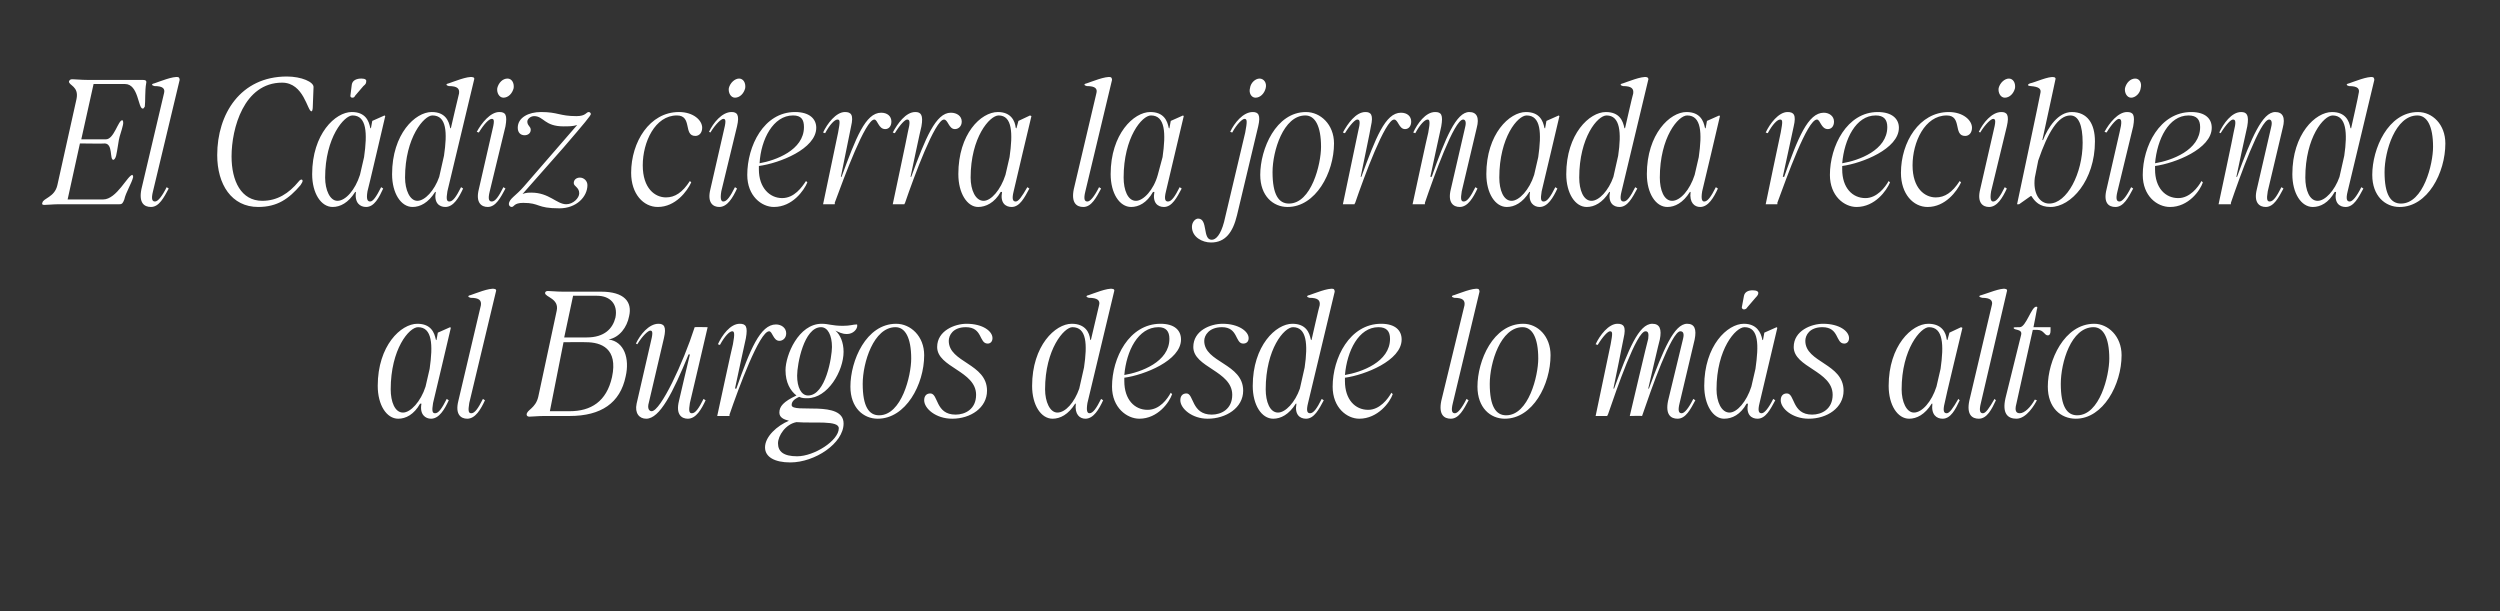
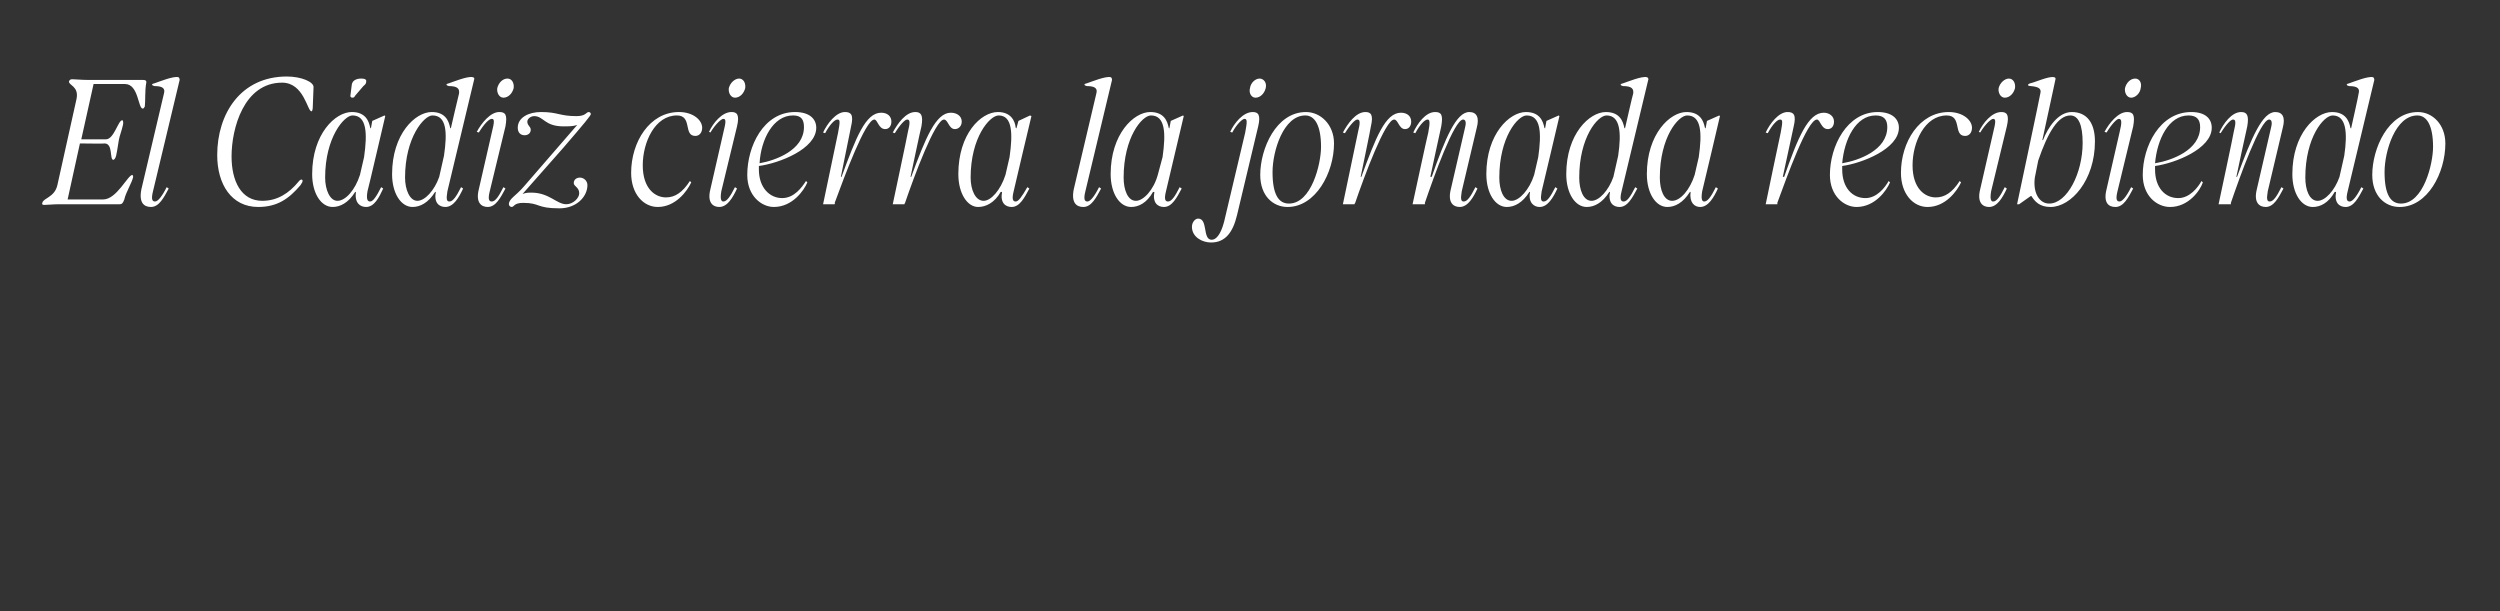
<svg xmlns="http://www.w3.org/2000/svg" version="1.1" width="366px" height="89.5px" viewBox="0 -1 366 89.5" style="top:-1px">
  <rect x="0" y="-1" width="366" height="89.5" fill="#333333" stroke="none" />
  <desc>El C diz cierra la jornada recibiendo al Burgos desde lo m s alto</desc>
  <defs />
  <g id="Polygon28770">
-     <path d="m55.3 55.5c0-5.9 3.4-9.1 5.8-9.1c2 0 2.5 1.3 2.7 2.3c-.01.03.1.1.1.1l.2-1.1l1.8-.8l.1.1s-2.58 10.99-2.6 11c-.2 1.2-.1 1.5.3 1.5c.5 0 1-.7 1.7-2.1l.3.2c-.6 1.3-1.4 2.7-2.6 2.7c-.8 0-1.7-.6-1.4-2.2h-.2c-.9 1.6-2.1 2.2-3.2 2.2c-1.7 0-3-2-3-4.8zm3.7 3.9c1.1 0 2.6-1.6 3.3-3.8l.6-2.6c.5-3.5.4-6.1-1.7-6.1c-1.3 0-4 3.2-4 9.1c0 1.8.6 3.4 1.8 3.4zm10 .1c.5 0 1-.7 1.7-2.1l.3.2c-.6 1.3-1.4 2.7-2.6 2.7c-.9 0-1.8-.6-1.3-2.6l3.3-14c.1-.7-.2-1.1-1.5-1.1c-.4-.1-.5-.3 0-.4c.6-.2 2.8-1.1 3.5-.9c.2 0 .3.2.2.4L68.7 58c-.2 1.2-.1 1.5.3 1.5zm8.5.5c-.2 0-.4-.1-.4-.3c0-.7 1.3-.9 1.7-2.6l2.7-12.6c.4-1.8-1.7-2-1.7-2.6c0-.2.2-.3.4-.3c.4 0 1.3.1 2.2.1h5.6c3.4 0 4.6 1.5 4.1 3.6c-.3 1.6-1.4 3.1-3 3.4c2.3.3 3.1 2.8 2.5 5.4c-.8 3.9-3.6 5.8-8.2 5.8h-3.7c-.9 0-1.8.1-2.2.1zm5.9-.8c3.1 0 5.4-1.4 6.2-5c.9-4.2-1.6-5.1-3.8-5.1c-.04-.03-3.3 0-3.3 0l-2 10.1h2.9zm2.5-10.8c2.6 0 3.8-1.3 4.2-2.9c.4-2-.8-3.2-2.7-3.2h-3.5l-1.3 6.1s3.31.02 3.3 0zm7.3 9.7l2-8.7c.4-1.6.4-2 0-2c-.3 0-1.1.7-1.9 2l-.2-.1c.6-1.3 1.9-2.9 3.3-2.9c.8 0 1.2.4.8 2.1L95 57.9c-.3 1 .1 1.3.4 1.3c1.3 0 4.6-7 6.3-12.3c.04-.04 1.9 0 1.9 0c0 0-2.58 11.09-2.6 11.1c-.2 1.2-.1 1.5.3 1.5c.5 0 1-.7 1.7-2.1l.3.2c-.6 1.3-1.4 2.7-2.6 2.7c-.9 0-1.8-.6-1.3-2.6c-.02 0 1.6-6.8 1.6-6.8c0 0-.22-.04-.2 0c-2.3 5.6-4.2 9.4-6.2 9.4c-1 0-1.7-.8-1.4-2.2zm14-10.6c-.4 0-1.1.7-1.8 2l-.3-.1c.6-1.3 1.8-3 3.2-3c.9 0 1.2.4.9 2.1c-.02 0-1.6 7.4-1.6 7.4c0 0 .15-.04.2 0c2-5.7 3.5-9.4 5.8-9.4c.8 0 1.5.5 1.5 1.3c0 .7-.5 1.1-1 1.1c-.9 0-1-1.4-1.5-1.4c-1.4 0-4.5 8.4-5.8 12.2v.2H105s2.26-10.49 2.3-10.5c.3-1.6.2-1.9-.1-1.9zm4.8 17c0-1.6 1.8-3.2 3.5-3.9c-.8-.2-1.4-.5-1.4-1.2c0-.9.6-1.6 2.5-2.5c-.9-.7-1.6-1.9-1.6-3.7c0-2.2 1.9-6.8 5.3-6.8c1 0 1.5.3 3.1.3c1.1 0 1.5-.2 2-.2c.1 0 .1 0 .1.2c0 .5-.6 1.2-1.5 1.2c-.8 0-1.2-.3-1.7-.5c.7.6 1.2 1.7 1.2 3.1c0 2.8-2.3 6.8-5.3 6.8c-.4 0-.8 0-1.2-.2c-.9.4-1.1.8-1.1 1.2c0 1.3 7.6-.8 7.6 2.7c0 2.9-4.2 5.7-7.8 5.7c-2.3 0-3.7-.8-3.7-2.2zm4.7 1.3c2.5 0 6.1-2.3 6.1-4.1c0-1.2-3.6-.7-6.2-.9c-1.6.3-2.7 2-2.7 3.1c0 1.2.8 1.9 2.8 1.9zm1.6-8.9c2.6 0 3.5-5.7 3.5-7.1c0-1.7-.6-2.9-1.6-2.9c-2.5 0-3.5 5.4-3.5 7.1c0 1.7.6 2.9 1.6 2.9zm6.2-1.3c0-3.8 2.3-9.2 6.7-9.2c2.1 0 4.1 1.8 4.1 4.6c0 4.3-2.7 9.3-6.8 9.3c-2.1 0-4-1.6-4-4.7zm4.2 4.2c3.3 0 4.7-5.8 4.7-8.3c0-3.1-.9-4.6-2.3-4.6c-3.2 0-4.8 5.2-4.8 8.3c0 3.3.9 4.6 2.4 4.6zm6.6-2.2c0-.6.3-1 .9-1c1.2 0 .7 3.1 3.7 3.1c1.4 0 3-.8 3-2.9c0-3.5-5.7-4-5.7-7c0-2.4 2.6-3.4 4.3-3.4c2.4 0 3.8 1.1 3.8 2.1c0 .5-.3.8-.7.8c-1.3 0-.7-2.4-3.2-2.4c-1.9 0-2.5 1.2-2.5 2c0 3.2 5.6 3.3 5.6 7.3c0 2.5-2.4 4.1-5.1 4.1c-2.4 0-4.1-1.5-4.1-2.7zm24.2 1.9c.5 0 1-.7 1.7-2.1l.3.2c-.6 1.3-1.4 2.7-2.6 2.7c-.8 0-1.6-.6-1.4-2.2h-.1c-1 1.6-2.2 2.2-3.3 2.2c-1.7 0-3-2-3-4.8c0-5.9 3.4-9.1 5.8-9.1c2 0 2.6 1.3 2.7 2.3l.1.1s1.19-5.11 1.2-5.1c.2-.7-.2-1.1-1.5-1.1c-.4-.1-.5-.3 0-.4c.6-.2 2.8-1.1 3.5-.9c.2 0 .3.2.2.4L159.2 58c-.2 1.2 0 1.5.3 1.5zm-4.7-.1c1.2 0 2.5-1.5 3.2-3.5l.7-3.1c.5-3.4.4-5.9-1.7-5.9c-1.2 0-4 3.2-4 9.1c0 1.8.7 3.4 1.8 3.4zm8-3.8c0-4.2 2.5-9.2 7.1-9.2c2.1 0 3 1 3 2.3c0 3.1-5.4 5.2-8.3 5.6v.5c0 2.7 1.5 4.2 3.4 4.2c1.8 0 2.9-1.6 3.4-2.5l.2.2c-.4 1.2-2.1 3.6-4.8 3.6c-1.8 0-4-1.6-4-4.7zm8.4-7c0-1.1-.5-1.7-1.6-1.7c-3 0-4.7 3.5-5 7c2.4-.4 6.6-1.9 6.6-5.3zm1.6 9c0-.6.3-1 .9-1c1.1 0 .7 3.1 3.7 3.1c1.4 0 3-.8 3-2.9c0-3.5-5.7-4-5.7-7c0-2.4 2.5-3.4 4.3-3.4c2.3 0 3.8 1.1 3.8 2.1c0 .5-.3.8-.8.8c-1.2 0-.7-2.4-3.1-2.4c-1.9 0-2.6 1.2-2.6 2c0 3.2 5.7 3.3 5.7 7.3c0 2.5-2.5 4.1-5.2 4.1c-2.3 0-4-1.5-4-2.7zm19 1.9c.5 0 1-.7 1.7-2.1l.3.2c-.7 1.3-1.4 2.7-2.6 2.7c-.9 0-1.7-.6-1.4-2.2h-.1c-1 1.6-2.2 2.2-3.3 2.2c-1.7 0-3-2-3-4.8c0-5.9 3.4-9.1 5.8-9.1c2 0 2.5 1.3 2.7 2.3c-.01.03.1.1.1.1c0 0 1.16-5.11 1.2-5.1c.1-.7-.2-1.1-1.5-1.1c-.4-.1-.5-.3 0-.4c.6-.2 2.8-1.1 3.5-.9c.1 0 .2.2.2.4L191.5 58c-.3 1.2-.1 1.5.3 1.5zm-4.7-.1c1.1 0 2.5-1.5 3.2-3.5l.7-3.1c.5-3.4.3-5.9-1.7-5.9c-1.3 0-4 3.2-4 9.1c0 1.8.6 3.4 1.8 3.4zm8-3.8c0-4.2 2.5-9.2 7.1-9.2c2.1 0 3 1 3 2.3c0 3.1-5.4 5.2-8.3 5.6v.5c0 2.7 1.5 4.2 3.4 4.2c1.7 0 2.9-1.6 3.4-2.5l.2.2c-.4 1.2-2.2 3.6-4.9 3.6c-1.8 0-3.9-1.6-3.9-4.7zm8.4-7c0-1.1-.5-1.7-1.7-1.7c-2.9 0-4.6 3.5-4.9 7c2.4-.4 6.6-1.9 6.6-5.3zm9.5 10.9c.4 0 1-.7 1.7-2.1l.3.2c-.7 1.3-1.4 2.7-2.6 2.7c-1 0-1.8-.6-1.4-2.6l3.4-14c.1-.7-.2-1.1-1.5-1.1c-.4-.1-.5-.3 0-.4c.6-.2 2.8-1.1 3.5-.9c.1 0 .2.2.2.4L212.7 58c-.3 1.2-.1 1.5.3 1.5zm3.3-3.9c0-3.8 2.3-9.2 6.7-9.2c2.1 0 4 1.8 4 4.6c0 4.3-2.6 9.3-6.7 9.3c-2.1 0-4-1.6-4-4.7zm4.2 4.2c3.3 0 4.7-5.8 4.7-8.3c0-3.1-.9-4.6-2.3-4.6c-3.2 0-4.8 5.2-4.8 8.3c0 3.3.9 4.6 2.4 4.6zm15.3-10.4c.3-1.6.3-1.9-.1-1.9c-.3 0-1 .7-1.8 2l-.3-.1c.6-1.3 1.9-3 3.2-3c.9 0 1.3.4.9 2.1c.02 0-1.5 7.4-1.5 7.4c0 0 .09-.04.1 0c2.1-5.7 3.6-9.5 5.6-9.5c1.1 0 1.4.8 1.1 2.3c-.02-.05-1.7 7.2-1.7 7.2c0 0 .12-.04.1 0c2.1-5.7 3.7-9.5 5.6-9.5c1.1 0 1.4.8 1.1 2.3l-2.2 9.3c-.3 1.2-.1 1.5.3 1.5c.4 0 1-.7 1.7-2.1l.3.2c-.7 1.3-1.4 2.7-2.6 2.7c-1 0-1.8-.6-1.4-2.6l2.2-9.1c.2-.8 0-1.1-.4-1.1c-1.3 0-4.3 8.6-5.6 12.4c0-.04-1.8 0-1.8 0c0 0 2.66-11.32 2.7-11.3c.1-.8 0-1.1-.4-1.1c-1.3 0-4.2 8.4-5.5 12.2c-.04-.02-.1.2-.1.2h-1.7l2.2-10.5zm13.7 6.1c0-5.9 3.4-9.1 5.8-9.1c1.9 0 2.5 1.3 2.7 2.3c-.05.03.1.1.1.1l.2-1.1l1.8-.8l.1.1s-2.61 10.99-2.6 11c-.3 1.2-.1 1.5.3 1.5c.4 0 1-.7 1.7-2.1l.3.2c-.7 1.3-1.4 2.7-2.6 2.7c-.9 0-1.7-.6-1.4-2.2h-.2c-.9 1.6-2.1 2.2-3.3 2.2c-1.6 0-2.9-2-2.9-4.8zm3.7 3.9c1.1 0 2.5-1.6 3.2-3.8l.6-2.6c.5-3.5.5-6.1-1.6-6.1c-1.3 0-4.1 3.2-4.1 9.1c0 1.8.7 3.4 1.9 3.4zm2.1-17c.1-.7.7-.9 1.3-.9c.6 0 .9.2.8.5c0 .1-.1.3-.4.6l-1.2 1.4c-.1.2-.3.3-.5.3c-.2 0-.3-.2-.3-.3l.3-1.6zm5.4 15.2c0-.6.3-1 .9-1c1.2 0 .7 3.1 3.7 3.1c1.4 0 3-.8 3-2.9c0-3.5-5.7-4-5.7-7c0-2.4 2.6-3.4 4.3-3.4c2.4 0 3.8 1.1 3.8 2.1c0 .5-.3.8-.7.8c-1.3 0-.7-2.4-3.2-2.4c-1.9 0-2.5 1.2-2.5 2c0 3.2 5.6 3.3 5.6 7.3c0 2.5-2.4 4.1-5.1 4.1c-2.4 0-4.1-1.5-4.1-2.7zm15.8-2.1c0-5.9 3.4-9.1 5.8-9.1c2 0 2.6 1.3 2.7 2.3l.1.1l.3-1.1l1.7-.8l.2.1s-2.65 10.99-2.6 11c-.3 1.2-.1 1.5.3 1.5c.4 0 .9-.7 1.7-2.1l.2.2c-.6 1.3-1.3 2.7-2.5 2.7c-.9 0-1.7-.6-1.5-2.2h-.1c-1 1.6-2.2 2.2-3.3 2.2c-1.7 0-3-2-3-4.8zm3.7 3.9c1.2 0 2.6-1.6 3.3-3.8l.6-2.6c.5-3.5.4-6.1-1.7-6.1c-1.2 0-4 3.2-4 9.1c0 1.8.7 3.4 1.8 3.4zm10.1.1c.4 0 .9-.7 1.7-2.1l.2.2c-.6 1.3-1.3 2.7-2.5 2.7c-1 0-1.8-.6-1.4-2.6l3.3-14c.2-.7-.2-1.1-1.4-1.1c-.5-.1-.6-.3-.1-.4c.7-.2 2.9-1.1 3.5-.9c.2 0 .3.2.2.4L290 58c-.3 1.2-.1 1.5.3 1.5zm3.3-2.2l2.3-9.3c.2-.9-1.1-.6-1.1-1c0-.1.2-.1.9-.1c.9 0 1.7-3 2.4-3c.2 0 .2.1.1.4c.02.01-.5 2.6-.5 2.6h2.5v.5c0 .4-.1.7-.4.7c-.5 0-.6-.8-1.5-.8c.03-.02-.7 0-.7 0c0 0-2.42 10.79-2.4 10.8c-.3 1.1 0 1.4.5 1.4c.7 0 1.6-.9 2.2-2l.3.1c-.3.6-1.5 2.7-3 2.7c-1.3 0-2.1-.8-1.6-3zm6.2-1.7c0-3.8 2.4-9.2 6.8-9.2c2 0 4 1.8 4 4.6c0 4.3-2.7 9.3-6.7 9.3c-2.2 0-4.1-1.6-4.1-4.7zm4.3 4.2c3.3 0 4.7-5.8 4.7-8.3c0-3.1-.9-4.6-2.3-4.6c-3.3 0-4.8 5.2-4.8 8.3c0 3.3.9 4.6 2.4 4.6z" stroke="none" fill="#fff" />
-   </g>
+     </g>
  <g id="Polygon28769">
    <path d="m6.5 29c-.3 0-.4-.1-.3-.3c.1-.7 1.8-.8 2.2-2.6l2.8-12.6c.4-1.9-1.2-2-1.1-2.6c.1-.2.2-.3.5-.3c.4 0 1.3.1 2.2.1h8.1c.4 0 .6.1.5.5c-.2 1.1-.1 2.7-.2 3.4c-.1.2-.2.3-.3.3c-.7 0-.6-3.6-2.6-3.6h-4.6l-1.8 8.1h3.6c1.2 0 1.8-2.8 2.4-2.8c.1 0 .2.3.1.7c-.2.9-.5 1.6-.6 2.2c-.1.5-.2 1.4-.4 2.3c-.1.4-.3.6-.4.6c-.6 0 0-2.4-1.3-2.4c.04.05-3.6 0-3.6 0l-1.8 8.2h5.2c2 0 3.6-3.6 4.3-3.6c0 0 .1.2.1.3c-.2.9-1.1 2.3-1.3 3.3c-.2.5-.3.7-.7.7H8.7c-.9 0-1.8.1-2.2.1zm16.2-.5c.4 0 1-.7 1.7-2.1l.3.2c-.7 1.3-1.4 2.7-2.6 2.7c-1 0-1.8-.6-1.4-2.6l3.3-14c.2-.7-.1-1.1-1.4-1.1c-.4-.1-.5-.3 0-.4c.6-.2 2.8-1.1 3.5-.9c.1 0 .2.2.2.4L22.4 27c-.3 1.2-.1 1.5.3 1.5zm9.1-6.8c0-6 3.4-11.5 10.2-11.5c2.1 0 4 .8 3.9 1.6l-.1 2.6c0 .7-.1.9-.2.9c-.6 0-1.1-4.2-4.3-4.2c-5.6 0-7.4 6.7-7.4 10.8c0 3.6 1.4 6.5 4.5 6.5c2.2 0 3.9-1.1 5.3-2.8c.3-.4.6-.4.6-.1c0 .1-.1.3-.3.6c-1.7 2-3.4 3.2-6.2 3.2c-3.9 0-6-3.3-6-7.6zm13.9 2.8c0-5.9 3.4-9.1 5.8-9.1c2 0 2.5 1.3 2.7 2.3c0 .03.1.1.1.1l.2-1.1l1.8-.8l.1.1s-2.56 10.99-2.6 11c-.2 1.2 0 1.5.4 1.5c.4 0 .9-.7 1.6-2.1l.3.2c-.6 1.3-1.3 2.7-2.5 2.7c-.9 0-1.7-.6-1.5-2.2h-.1c-1 1.6-2.2 2.2-3.3 2.2c-1.7 0-3-2-3-4.8zm3.7 3.9c1.2 0 2.6-1.6 3.3-3.8l.6-2.6c.5-3.5.4-6.1-1.7-6.1c-1.2 0-4 3.2-4 9.1c0 1.8.7 3.4 1.8 3.4zm2.1-17c.1-.7.8-.9 1.4-.9c.6 0 .8.2.7.5c0 .1 0 .3-.4.6L52 13c-.1.2-.2.3-.4.3c-.3 0-.3-.2-.3-.3l.2-1.6zm14.3 17.1c.5 0 1-.7 1.7-2.1l.3.2c-.6 1.3-1.4 2.7-2.6 2.7c-.9 0-1.7-.6-1.4-2.2h-.1c-1 1.6-2.2 2.2-3.3 2.2c-1.7 0-3-2-3-4.8c0-5.9 3.4-9.1 5.8-9.1c2 0 2.5 1.3 2.7 2.3c0 .03.1.1.1.1c0 0 1.18-5.11 1.2-5.1c.1-.7-.2-1.1-1.5-1.1c-.4-.1-.5-.3 0-.4c.6-.2 2.8-1.1 3.5-.9c.2 0 .3.2.2.4L65.5 27c-.2 1.2-.1 1.5.3 1.5zm-4.7-.1c1.1 0 2.5-1.5 3.2-3.5l.7-3.1c.5-3.4.4-5.9-1.7-5.9c-1.2 0-4 3.2-4 9.1c0 1.8.7 3.4 1.8 3.4zm10.9.1c.5 0 1-.7 1.7-2.1l.3.2c-.7 1.3-1.4 2.7-2.6 2.7c-.9 0-1.8-.6-1.3-2.6l1.9-8.3c.4-1.6.4-2 0-2c-.4 0-1.1.7-1.9 2l-.3-.1c.7-1.3 2-2.9 3.3-2.9c.9 0 1.2.4.9 2.1L71.7 27c-.3 1.2-.1 1.5.3 1.5zm2.3-18c.6 0 1 .6.9 1.4c-.2.8-.8 1.4-1.5 1.4c-.6 0-1-.7-.9-1.4c.2-.8.8-1.4 1.5-1.4zm2.3 18.2c-1.4 0-1.3.6-1.7.6c-.2 0-.4-.2-.4-.4c0-.8 1-1.2 2.2-2.6l7.8-9c-.6.2-1.3.2-2 .2c-2.8 0-2.9-1.5-4.3-1.5c-.5 0-1 .4-1 .8c0 .6.5.7.5 1.2c0 .5-.4.8-.9.8c-.6 0-1-.4-1-1.1c0-1.5 1.6-2.3 3.4-2.3c2.5 0 2.7.6 5.2.6c1.4 0 1.4-.6 1.8-.6c.1 0 .3.1.3.3c0 .2-.9 1.3-4 4.9l-6 6.8c.5-.2.9-.2 1.3-.2c2.6 0 3.7 1.7 5.1 1.7c1 0 1.9-.9 1.9-1.6c0-.9-.8-1-.8-1.5c0-.5.4-.8.9-.8c.6 0 1.1.5 1.1 1.1c0 1.7-1.6 3.4-4.1 3.4c-3.4 0-2.8-.8-5.3-.8zm15.8-4.4c0-4.5 2.7-8.9 7-8.9c2.1 0 3.4 1.2 3.4 2.3c0 .7-.4 1.2-1 1.2c-1.8 0-.4-3-2.7-3c-3.2 0-5 3.9-5 7.3c0 3.4 1.8 4.7 3.4 4.7c1.3 0 2.4-.7 3.5-2.4l.2.2c-.6 1.3-2.3 3.6-4.9 3.6c-2.1 0-3.9-1.9-3.9-5zm13.5 4.2c.5 0 1-.7 1.7-2.1l.3.2c-.6 1.3-1.4 2.7-2.6 2.7c-.9 0-1.8-.6-1.3-2.6l1.9-8.3c.4-1.6.4-2 0-2c-.3 0-1.1.7-1.9 2l-.2-.1c.6-1.3 1.9-2.9 3.3-2.9c.8 0 1.2.4.8 2.1l-2.3 9.5c-.2 1.2 0 1.5.3 1.5zm2.3-18c.6 0 1 .6.9 1.4c-.2.8-.8 1.4-1.5 1.4c-.6 0-1-.7-.9-1.4c.2-.8.9-1.4 1.5-1.4zm1.2 14.1c0-4.2 2.4-9.2 7-9.2c2.1 0 3.1 1 3.1 2.3c0 3.1-5.4 5.2-8.4 5.6v.5c0 2.7 1.6 4.2 3.4 4.2c1.8 0 2.9-1.6 3.5-2.5l.2.2c-.5 1.2-2.2 3.6-4.9 3.6c-1.8 0-3.9-1.6-3.9-4.7zm8.3-7c0-1.1-.4-1.7-1.6-1.7c-2.9 0-4.7 3.5-4.9 7c2.3-.4 6.5-1.9 6.5-5.3zm4.9-1.1c-.4 0-1.1.7-1.8 2l-.3-.1c.6-1.3 1.9-3 3.2-3c.9 0 1.3.4.9 2.1l-1.5 7.4s.08-.04.1 0c2.1-5.7 3.5-9.4 5.8-9.4c.9 0 1.5.5 1.5 1.3c0 .7-.4 1.1-.9 1.1c-1 0-1.1-1.4-1.6-1.4c-1.3 0-4.4 8.4-5.8 12.2c.05-.02 0 .2 0 .2h-1.7l2.2-10.5c.3-1.6.3-1.9-.1-1.9zm10.2 0c-.3 0-1 .7-1.8 2l-.3-.1c.7-1.3 1.9-3 3.3-3c.8 0 1.2.4.9 2.1c-.04 0-1.6 7.4-1.6 7.4c0 0 .13-.04.1 0c2.1-5.7 3.6-9.4 5.8-9.4c.9 0 1.6.5 1.6 1.3c0 .7-.5 1.1-1 1.1c-.9 0-1-1.4-1.6-1.4c-1.3 0-4.4 8.4-5.7 12.2c-.01-.02-.1.2-.1.2h-1.7s2.23-10.49 2.2-10.5c.4-1.6.3-1.9-.1-1.9zm7.5 8c0-5.9 3.3-9.1 5.8-9.1c1.9 0 2.5 1.3 2.6 2.3l.1.1l.3-1.1l1.7-.8l.2.1s-2.62 10.99-2.6 11c-.3 1.2-.1 1.5.3 1.5c.4 0 .9-.7 1.7-2.1l.3.2c-.7 1.3-1.4 2.7-2.6 2.7c-.9 0-1.7-.6-1.4-2.2h-.2c-.9 1.6-2.2 2.2-3.3 2.2c-1.6 0-2.9-2-2.9-4.8zm3.7 3.9c1.1 0 2.5-1.6 3.2-3.8l.6-2.6c.5-3.5.4-6.1-1.6-6.1c-1.3 0-4.1 3.2-4.1 9.1c0 1.8.7 3.4 1.9 3.4zm15.2.1c.4 0 1-.7 1.7-2.1l.3.2c-.7 1.3-1.4 2.7-2.6 2.7c-1 0-1.8-.6-1.4-2.6l3.3-14c.2-.7-.1-1.1-1.4-1.1c-.4-.1-.5-.3 0-.4c.6-.2 2.8-1.1 3.5-.9c.1 0 .2.2.2.4L158.9 27c-.3 1.2-.1 1.5.3 1.5zm3.4-4c0-5.9 3.4-9.1 5.8-9.1c2 0 2.5 1.3 2.7 2.3c-.03.03.1.1.1.1l.2-1.1l1.8-.8l.1.1l-2.6 11c-.3 1.2-.1 1.5.3 1.5c.5 0 1-.7 1.7-2.1l.3.2c-.7 1.3-1.4 2.7-2.6 2.7c-.9 0-1.7-.6-1.4-2.2h-.2c-.9 1.6-2.1 2.2-3.2 2.2c-1.7 0-3-2-3-4.8zm3.7 3.9c1.1 0 2.6-1.6 3.2-3.8l.7-2.6c.5-3.5.4-6.1-1.7-6.1c-1.3 0-4 3.2-4 9.1c0 1.8.6 3.4 1.8 3.4zm8.2 3.8c0-.7.5-1.2.9-1.2c1.5 0 .6 3.1 2 3.1c.6 0 1.3-.7 1.8-2.6l3.1-13.1c.3-1.6.3-2-.1-2c-.3 0-1.1.7-1.8 2l-.3-.1c.6-1.3 1.9-2.9 3.3-2.9c.8 0 1.2.4.8 2.1l-3.1 13c-.6 2.5-1.7 4-3.8 4c-1.3 0-2.8-.8-2.8-2.3zm9.9-21.7c.6 0 1.1.6.9 1.4c-.2.8-.8 1.4-1.5 1.4c-.6 0-1-.7-.8-1.4c.1-.8.8-1.4 1.4-1.4zm.1 14.1c0-3.8 2.3-9.2 6.7-9.2c2.1 0 4.1 1.8 4.1 4.6c0 4.3-2.7 9.3-6.8 9.3c-2.1 0-4-1.6-4-4.7zm4.2 4.2c3.3 0 4.7-5.8 4.7-8.3c0-3.1-.9-4.6-2.3-4.6c-3.2 0-4.8 5.2-4.8 8.3c0 3.3.9 4.6 2.4 4.6zm10-12.3c-.3 0-1 .7-1.8 2l-.3-.1c.7-1.3 1.9-3 3.3-3c.8 0 1.2.4.8 2.1c.04 0-1.5 7.4-1.5 7.4c0 0 .11-.04.1 0c2.1-5.7 3.5-9.4 5.8-9.4c.9 0 1.5.5 1.5 1.3c0 .7-.4 1.1-.9 1.1c-.9 0-1-1.4-1.6-1.4c-1.3 0-4.4 8.4-5.7 12.2c-.03-.02-.1.2-.1.2h-1.7s2.21-10.49 2.2-10.5c.4-1.6.3-1.9-.1-1.9zm10.3 0c-.4 0-1.1.7-1.8 2l-.3-.1c.6-1.3 1.8-3 3.2-3c.9 0 1.2.4.9 2.1c-.02 0-1.6 7.4-1.6 7.4c0 0 .15-.04.2 0c2-5.7 3.6-9.5 5.5-9.5c1.1 0 1.5.8 1.1 2.3L214 27c-.2 1.2-.1 1.5.3 1.5c.5 0 1-.7 1.7-2.1l.3.2c-.6 1.3-1.4 2.7-2.6 2.7c-.9 0-1.8-.6-1.3-2.6l2.1-9.1c.2-.8 0-1.1-.3-1.1c-1.3 0-4.3 8.4-5.6 12.2c.02-.02 0 .2 0 .2h-1.8s2.26-10.49 2.3-10.5c.3-1.6.2-1.9-.1-1.9zm8.6 8c0-5.9 3.4-9.1 5.8-9.1c2 0 2.5 1.3 2.7 2.3c-.01.03.1.1.1.1l.2-1.1l1.8-.8l.1.1s-2.58 10.99-2.6 11c-.2 1.2-.1 1.5.3 1.5c.5 0 1-.7 1.7-2.1l.3.2c-.6 1.3-1.4 2.7-2.6 2.7c-.8 0-1.7-.6-1.4-2.2h-.1c-1 1.6-2.2 2.2-3.3 2.2c-1.7 0-3-2-3-4.8zm3.7 3.9c1.1 0 2.6-1.6 3.3-3.8l.6-2.6c.5-3.5.4-6.1-1.7-6.1c-1.3 0-4 3.2-4 9.1c0 1.8.6 3.4 1.8 3.4zm16.4.1c.5 0 1-.7 1.7-2.1l.3.2c-.7 1.3-1.4 2.7-2.6 2.7c-.9 0-1.7-.6-1.4-2.2h-.1c-1 1.6-2.2 2.2-3.3 2.2c-1.7 0-3-2-3-4.8c0-5.9 3.4-9.1 5.8-9.1c2 0 2.5 1.3 2.7 2.3c-.01.03.1.1.1.1c0 0 1.16-5.11 1.2-5.1c.1-.7-.2-1.1-1.5-1.1c-.4-.1-.5-.3 0-.4c.6-.2 2.8-1.1 3.5-.9c.1 0 .3.2.2.4L237.4 27c-.3 1.2-.1 1.5.3 1.5zm-4.7-.1c1.1 0 2.5-1.5 3.2-3.5l.7-3.1c.5-3.4.3-5.9-1.7-5.9c-1.3 0-4 3.2-4 9.1c0 1.8.6 3.4 1.8 3.4zm8.1-3.9c0-5.9 3.4-9.1 5.8-9.1c2 0 2.5 1.3 2.7 2.3c-.01.03.1.1.1.1l.2-1.1l1.8-.8l.1.1s-2.57 10.99-2.6 11c-.2 1.2 0 1.5.3 1.5c.5 0 1-.7 1.7-2.1l.3.2c-.6 1.3-1.4 2.7-2.6 2.7c-.8 0-1.6-.6-1.4-2.2h-.1c-1 1.6-2.2 2.2-3.3 2.2c-1.7 0-3-2-3-4.8zm3.7 3.9c1.2 0 2.6-1.6 3.3-3.8l.6-2.6c.5-3.5.4-6.1-1.7-6.1c-1.3 0-4 3.2-4 9.1c0 1.8.6 3.4 1.8 3.4zm15.8-11.9c-.4 0-1.1.7-1.8 2l-.3-.1c.6-1.3 1.9-3 3.2-3c.9 0 1.3.4.9 2.1l-1.6 7.4s.16-.04.2 0c2-5.7 3.5-9.4 5.8-9.4c.8 0 1.5.5 1.5 1.3c0 .7-.4 1.1-.9 1.1c-1 0-1.1-1.4-1.6-1.4c-1.4 0-4.4 8.4-5.8 12.2c.03-.02 0 .2 0 .2h-1.7s2.17-10.49 2.2-10.5c.3-1.6.3-1.9-.1-1.9zm7.3 8.1c0-4.2 2.5-9.2 7-9.2c2.1 0 3.1 1 3.1 2.3c0 3.1-5.4 5.2-8.3 5.6v.5c0 2.7 1.5 4.2 3.4 4.2c1.7 0 2.9-1.6 3.4-2.5l.2.2c-.5 1.2-2.2 3.6-4.9 3.6c-1.8 0-3.9-1.6-3.9-4.7zm8.4-7c0-1.1-.5-1.7-1.7-1.7c-2.9 0-4.6 3.5-4.9 7c2.4-.4 6.6-1.9 6.6-5.3zm2 6.7c0-4.5 2.7-8.9 7-8.9c2.1 0 3.4 1.2 3.4 2.3c0 .7-.4 1.2-1 1.2c-1.8 0-.4-3-2.7-3c-3.2 0-5 3.9-5 7.3c0 3.4 1.8 4.7 3.4 4.7c1.3 0 2.4-.7 3.5-2.4l.2.2c-.6 1.3-2.3 3.6-4.9 3.6c-2.1 0-3.9-1.9-3.9-5zm13.5 4.2c.5 0 1-.7 1.7-2.1l.3.2c-.6 1.3-1.4 2.7-2.6 2.7c-.9 0-1.8-.6-1.3-2.6l1.9-8.3c.4-1.6.4-2 0-2c-.3 0-1.1.7-1.9 2l-.2-.1c.6-1.3 1.9-2.9 3.3-2.9c.8 0 1.2.4.8 2.1l-2.3 9.5c-.2 1.2 0 1.5.3 1.5zm2.3-18c.6 0 1 .6.9 1.4c-.2.8-.8 1.4-1.5 1.4c-.6 0-1-.7-.9-1.4c.2-.8.9-1.4 1.5-1.4zm3.2 1.1c-.4 0-.6-.2-.1-.4c.6-.1 2.8-1.1 3.5-.9c.2 0 .3.2.2.4c.02-.04-1.9 8.8-1.9 8.8h.1c.7-1.8 2.2-4.1 4.2-4.1c2.3 0 3.4 1.7 3.4 4.3c0 5.7-3.5 9.6-6.5 9.6c-1.6 0-2.3-.8-2.8-1.6c-.05.02-.1 0-.1 0l-1.7 1.2h-.3s3.43-16.16 3.4-16.2c.2-.7-.2-1-1.4-1.1zm2.7 17.2c2.6 0 4.9-4.4 4.9-8.9c0-2.6-.6-4-1.8-4c-1.8 0-3.3 2.5-4.7 6.6l-.5 2.5c-.3 2.3.7 3.8 2.1 3.8zm10.3-.3c.4 0 1-.7 1.7-2.1l.3.2c-.7 1.3-1.4 2.7-2.6 2.7c-1 0-1.8-.6-1.3-2.6l1.9-8.3c.4-1.6.3-2-.1-2c-.3 0-1 .7-1.8 2l-.3-.1c.7-1.3 2-2.9 3.3-2.9c.9 0 1.2.4.9 2.1L310 27c-.3 1.2-.1 1.5.3 1.5zm2.3-18c.6 0 1 .6.8 1.4c-.1.8-.8 1.4-1.4 1.4c-.6 0-1-.7-.9-1.4c.2-.8.8-1.4 1.5-1.4zm1.1 14.1c0-4.2 2.5-9.2 7.1-9.2c2.1 0 3 1 3 2.3c0 3.1-5.4 5.2-8.3 5.6v.5c0 2.7 1.5 4.2 3.4 4.2c1.7 0 2.9-1.6 3.4-2.5l.2.2c-.4 1.2-2.1 3.6-4.8 3.6c-1.9 0-4-1.6-4-4.7zm8.4-7c0-1.1-.5-1.7-1.7-1.7c-2.9 0-4.6 3.5-4.9 7c2.4-.4 6.6-1.9 6.6-5.3zm4.8-1.1c-.3 0-1 .7-1.8 2l-.2-.1c.6-1.3 1.8-3 3.2-3c.8 0 1.2.4.9 2.1c-.03 0-1.6 7.4-1.6 7.4c0 0 .14-.04.1 0c2.1-5.7 3.7-9.5 5.6-9.5c1.1 0 1.5.8 1.1 2.3L332 27c-.2 1.2-.1 1.5.3 1.5c.5 0 1-.7 1.7-2.1l.3.2c-.7 1.3-1.4 2.7-2.6 2.7c-.9 0-1.8-.6-1.3-2.6l2.1-9.1c.2-.8 0-1.1-.3-1.1c-1.3 0-4.3 8.4-5.6 12.2v.2h-1.8s2.24-10.49 2.2-10.5c.4-1.6.3-1.9-.1-1.9zm17.1 12c.4 0 1-.7 1.7-2.1l.3.2c-.7 1.3-1.4 2.7-2.6 2.7c-.9 0-1.7-.6-1.4-2.2h-.2c-.9 1.6-2.1 2.2-3.2 2.2c-1.7 0-3-2-3-4.8c0-5.9 3.4-9.1 5.8-9.1c2 0 2.5 1.3 2.7 2.3c-.03.03.1.1.1.1c0 0 1.15-5.11 1.1-5.1c.2-.7-.1-1.1-1.4-1.1c-.4-.1-.5-.3 0-.4c.6-.2 2.8-1.1 3.5-.9c.1 0 .2.2.2.4L343.7 27c-.3 1.2-.1 1.5.3 1.5zm-4.7-.1c1.1 0 2.5-1.5 3.2-3.5l.7-3.1c.5-3.4.3-5.9-1.7-5.9c-1.3 0-4 3.2-4 9.1c0 1.8.6 3.4 1.8 3.4zm8-3.8c0-3.8 2.3-9.2 6.7-9.2c2.1 0 4 1.8 4 4.6c0 4.3-2.6 9.3-6.7 9.3c-2.1 0-4-1.6-4-4.7zm4.2 4.2c3.3 0 4.7-5.8 4.7-8.3c0-3.1-.9-4.6-2.3-4.6c-3.2 0-4.8 5.2-4.8 8.3c0 3.3.9 4.6 2.4 4.6z" stroke="none" fill="#fff" />
  </g>
</svg>